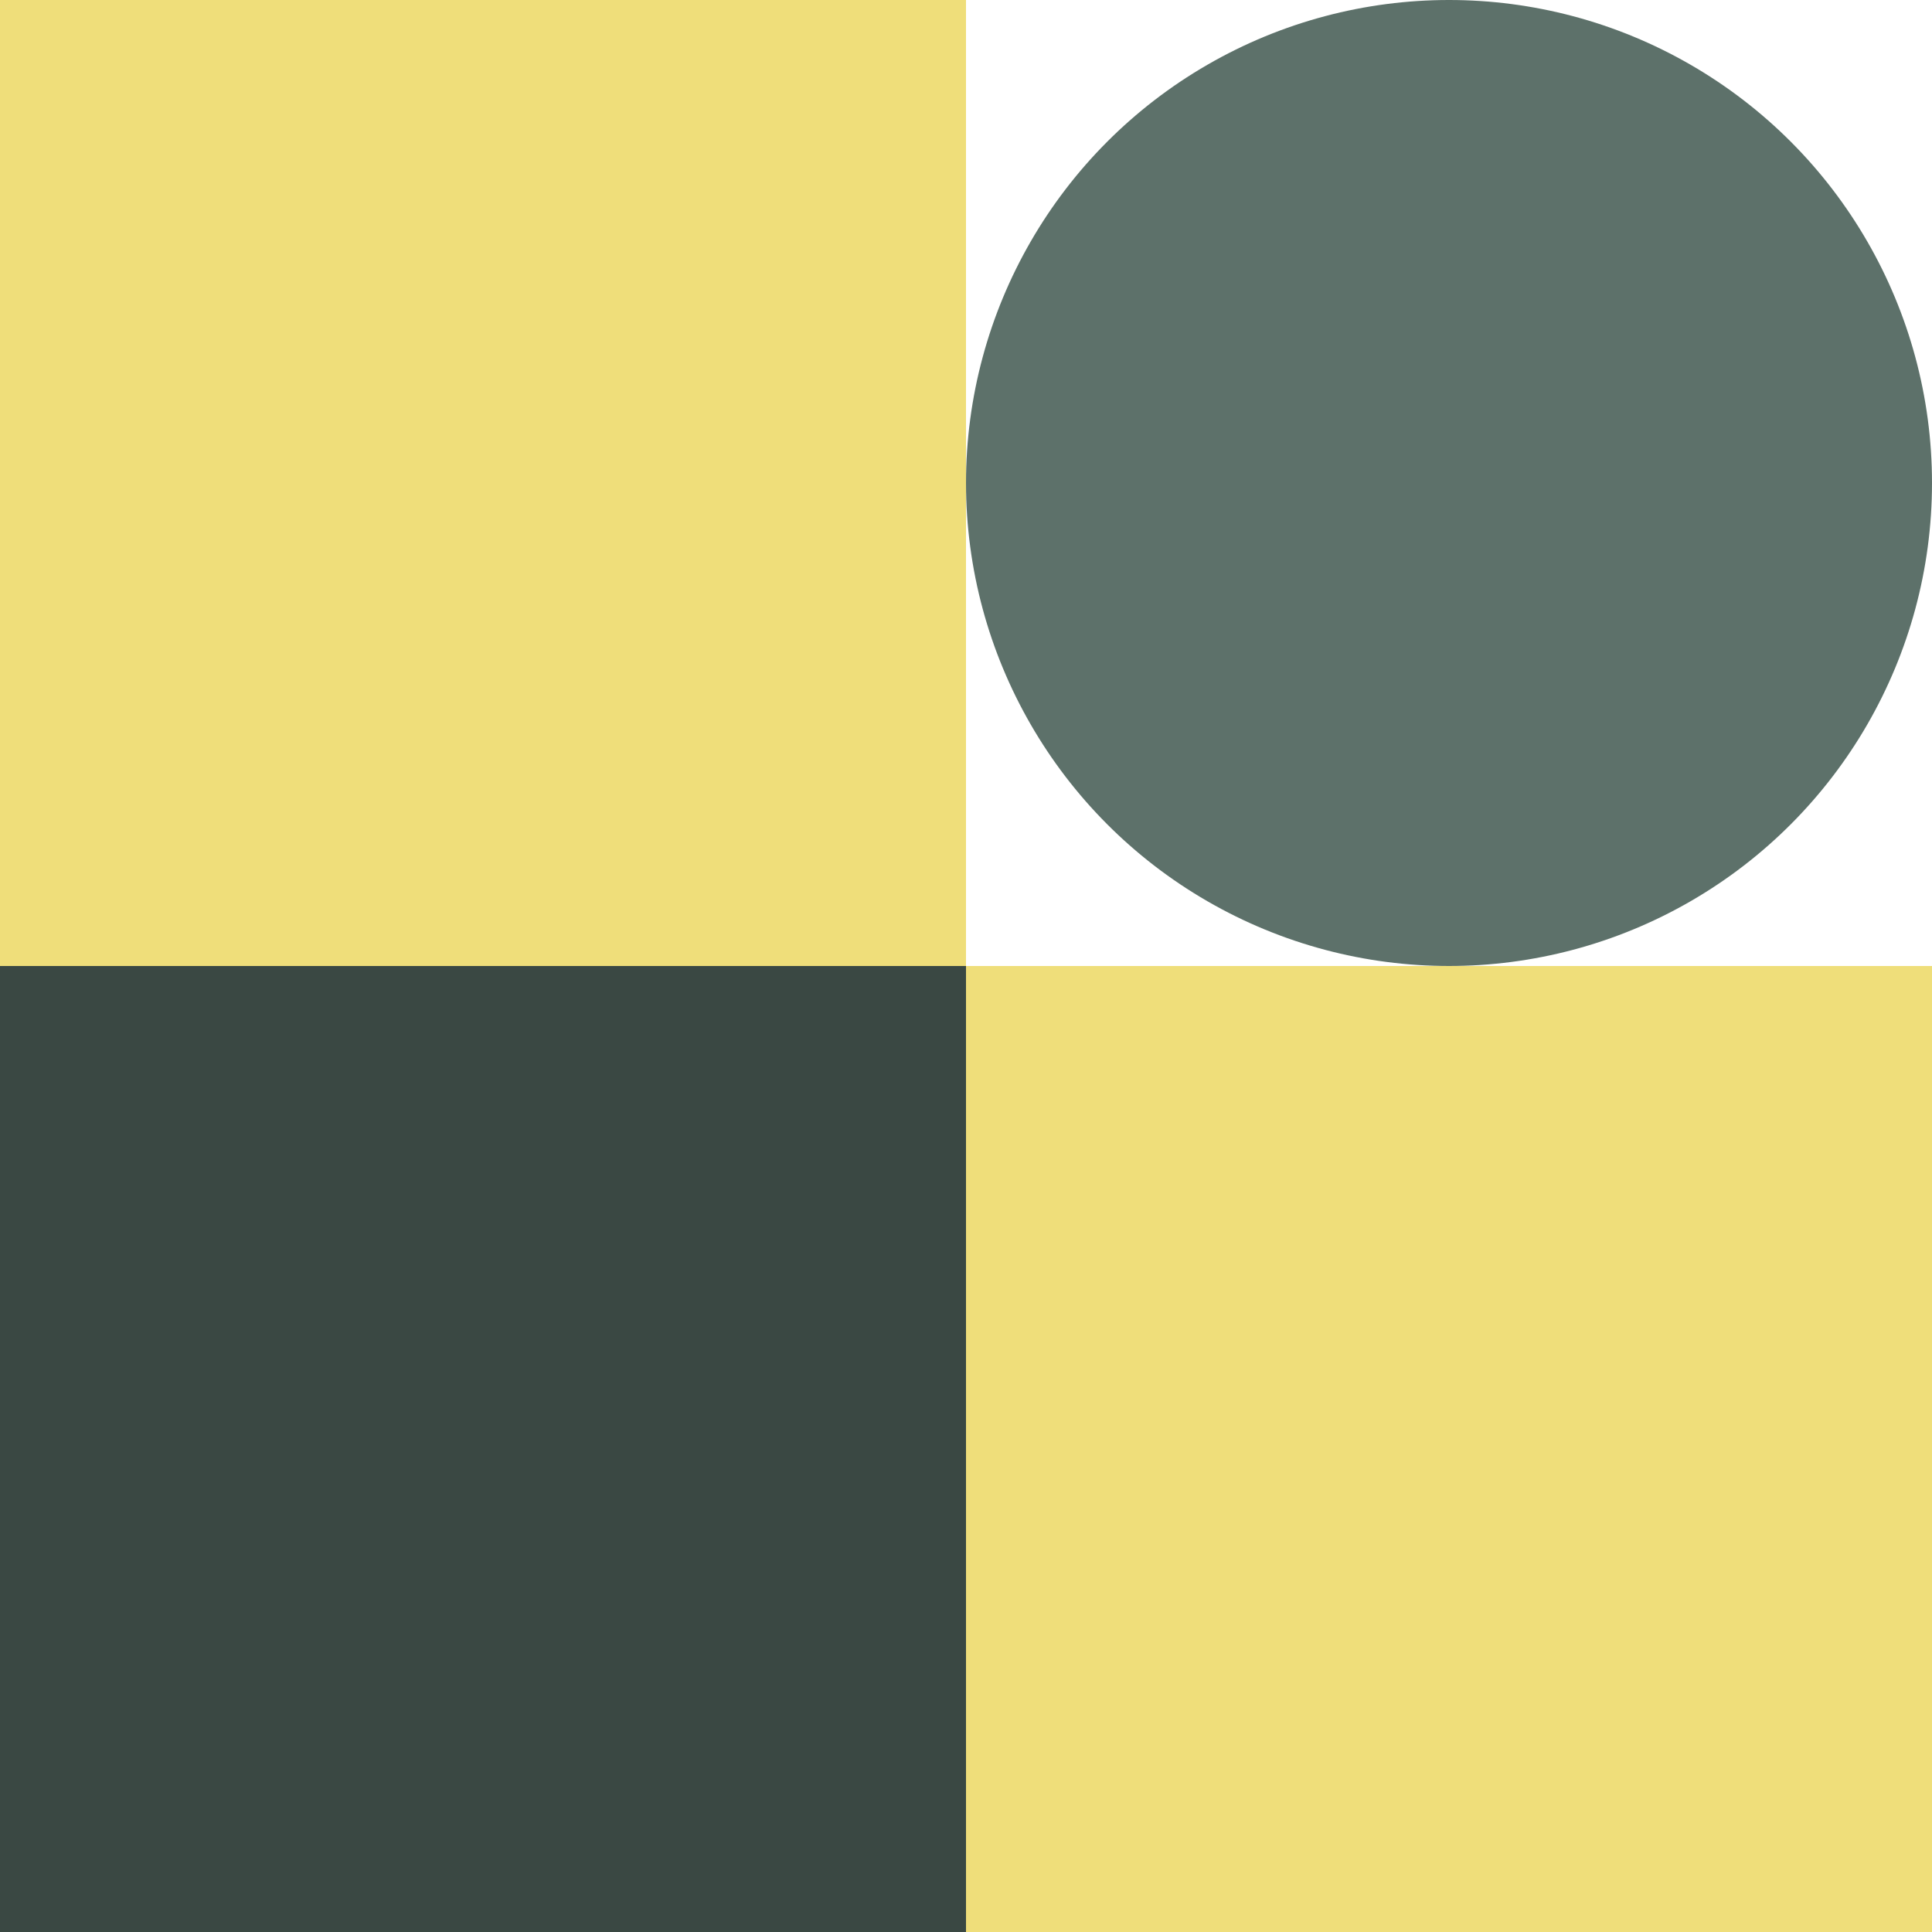
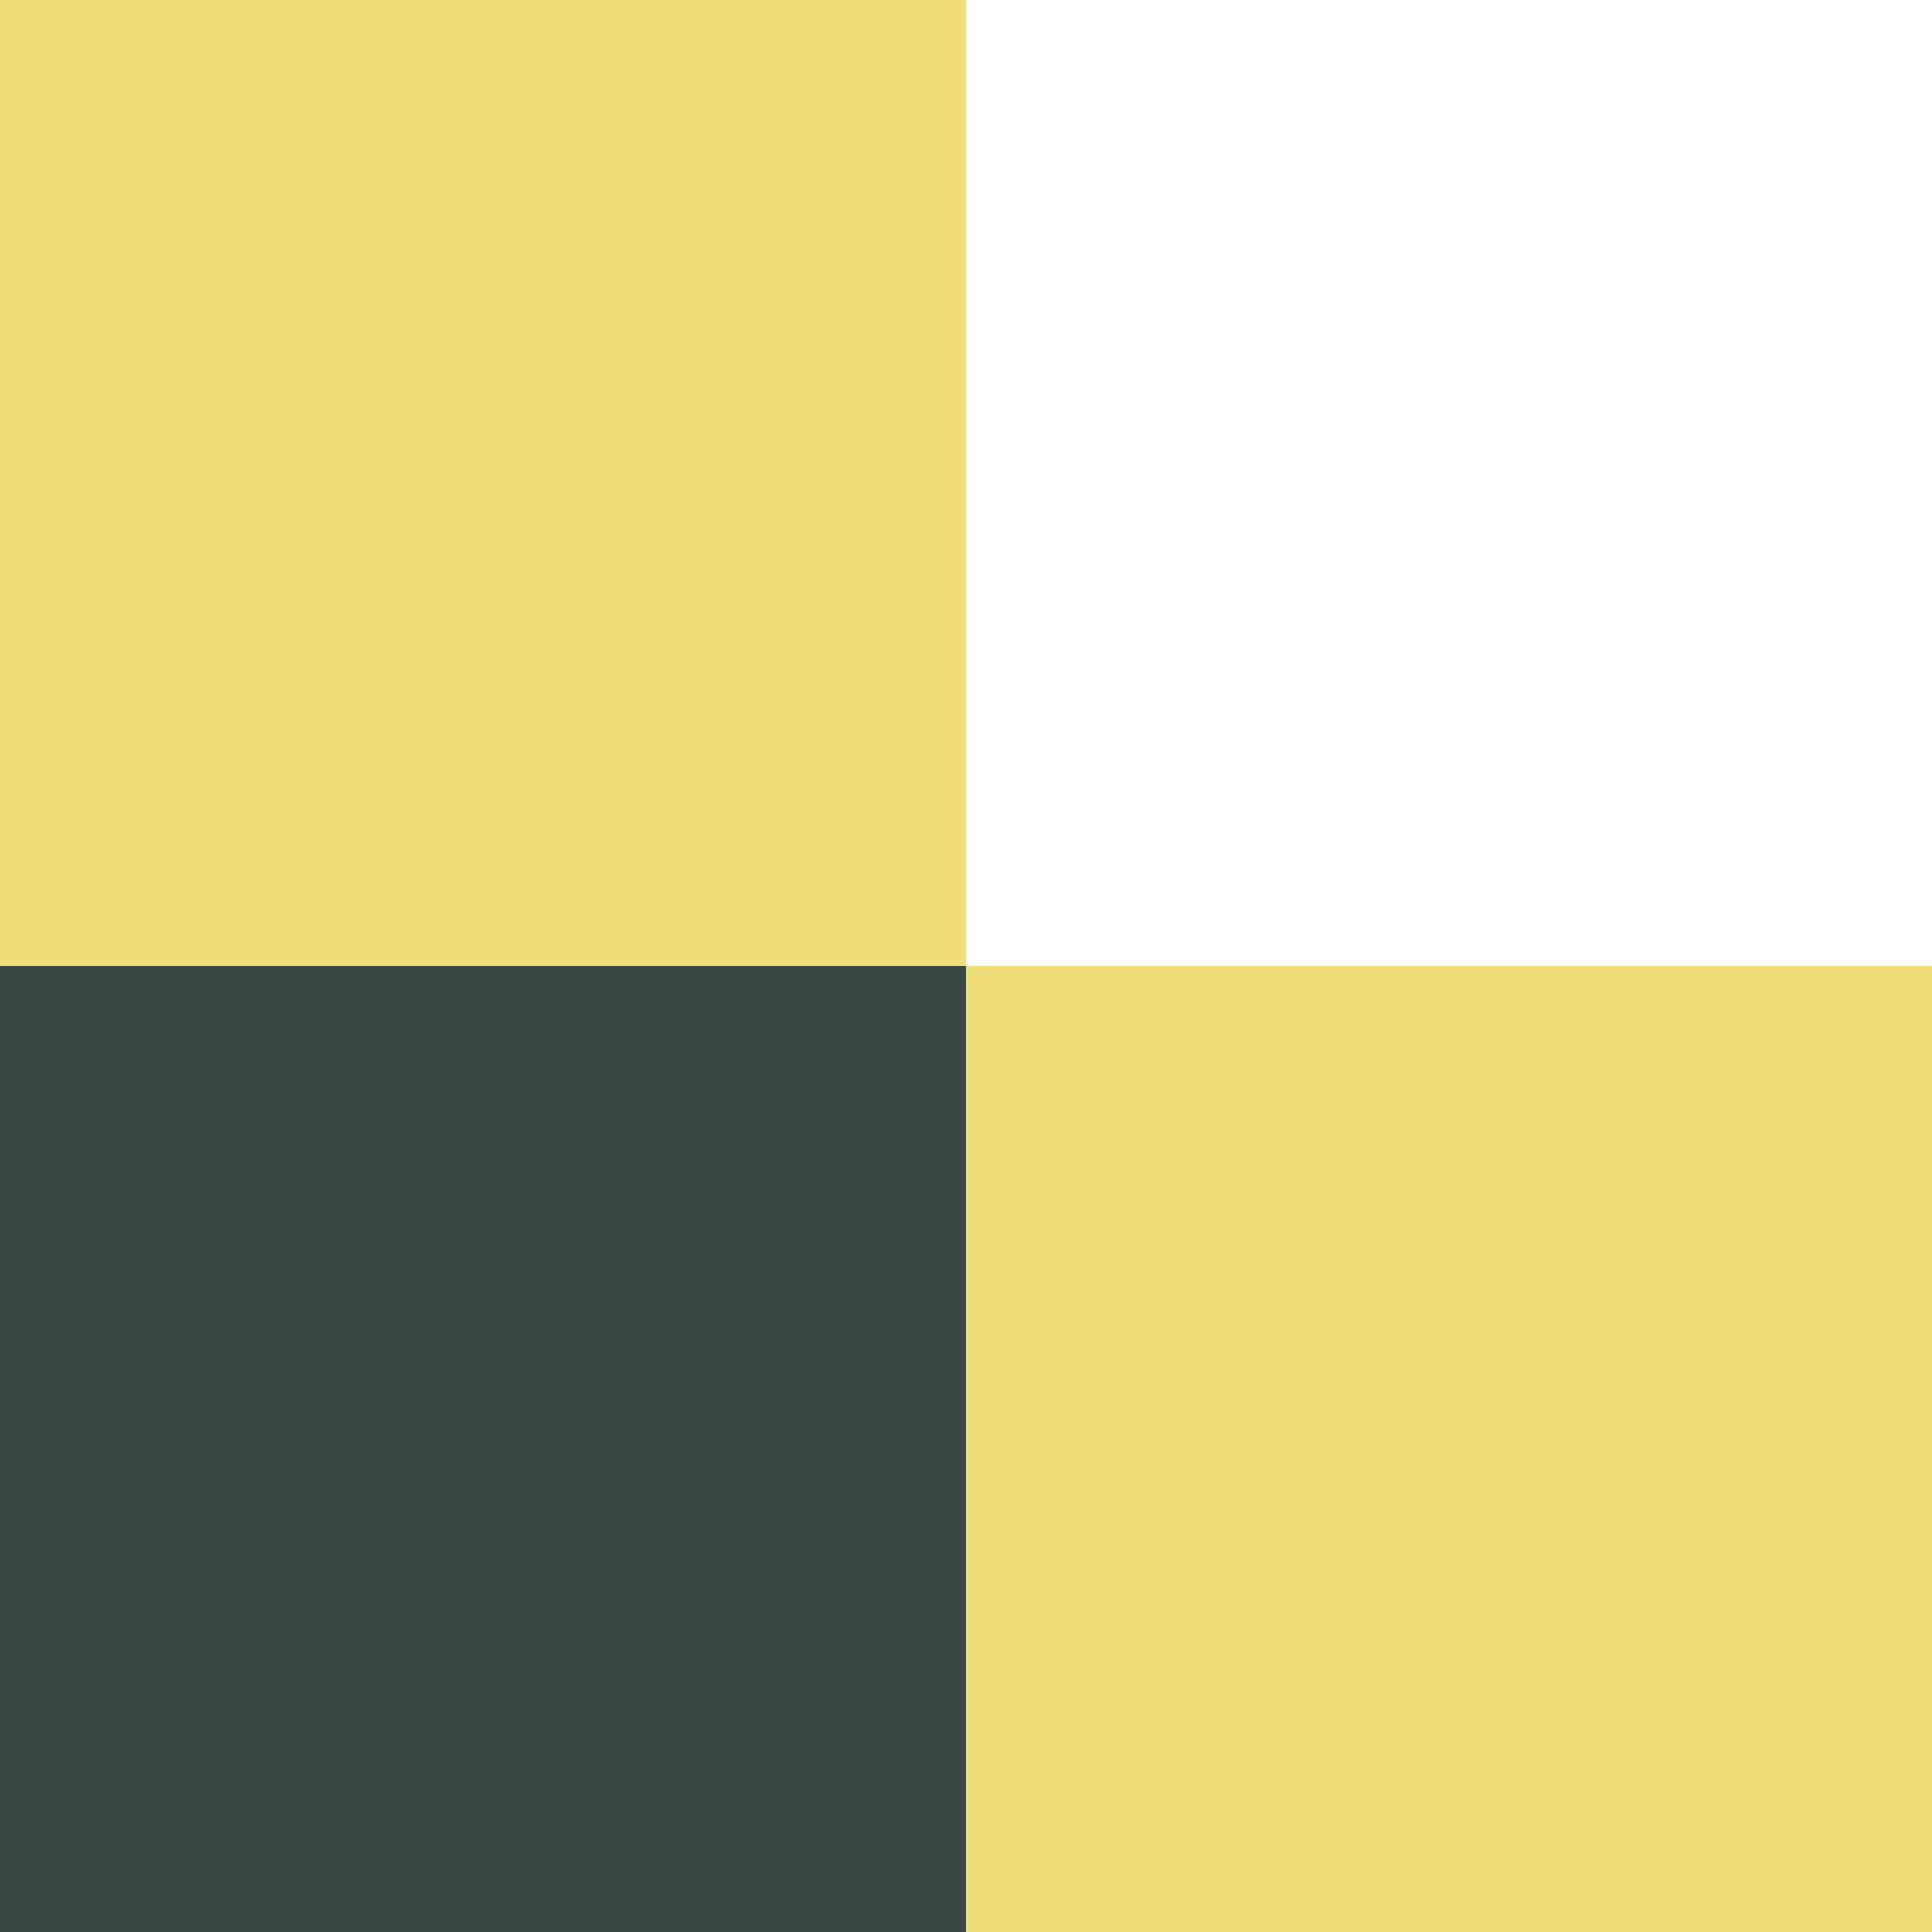
<svg xmlns="http://www.w3.org/2000/svg" version="1.1" viewBox="0 0 50 50">
  <defs>
    <style>
      .cls-1 {
        fill: #3a4843;
      }

      .cls-2 {
        fill: #efde7a;
      }

      .cls-3 {
        fill: #5d716a;
      }
    </style>
  </defs>
  <g>
    <g id="Layer_1">
      <g>
        <rect class="cls-2" width="25" height="25" />
        <rect class="cls-1" y="25" width="25" height="25" />
        <rect class="cls-2" x="25" y="25" width="25" height="25" />
-         <circle class="cls-3" cx="37.5" cy="12.5" r="12.5" />
      </g>
    </g>
  </g>
</svg>